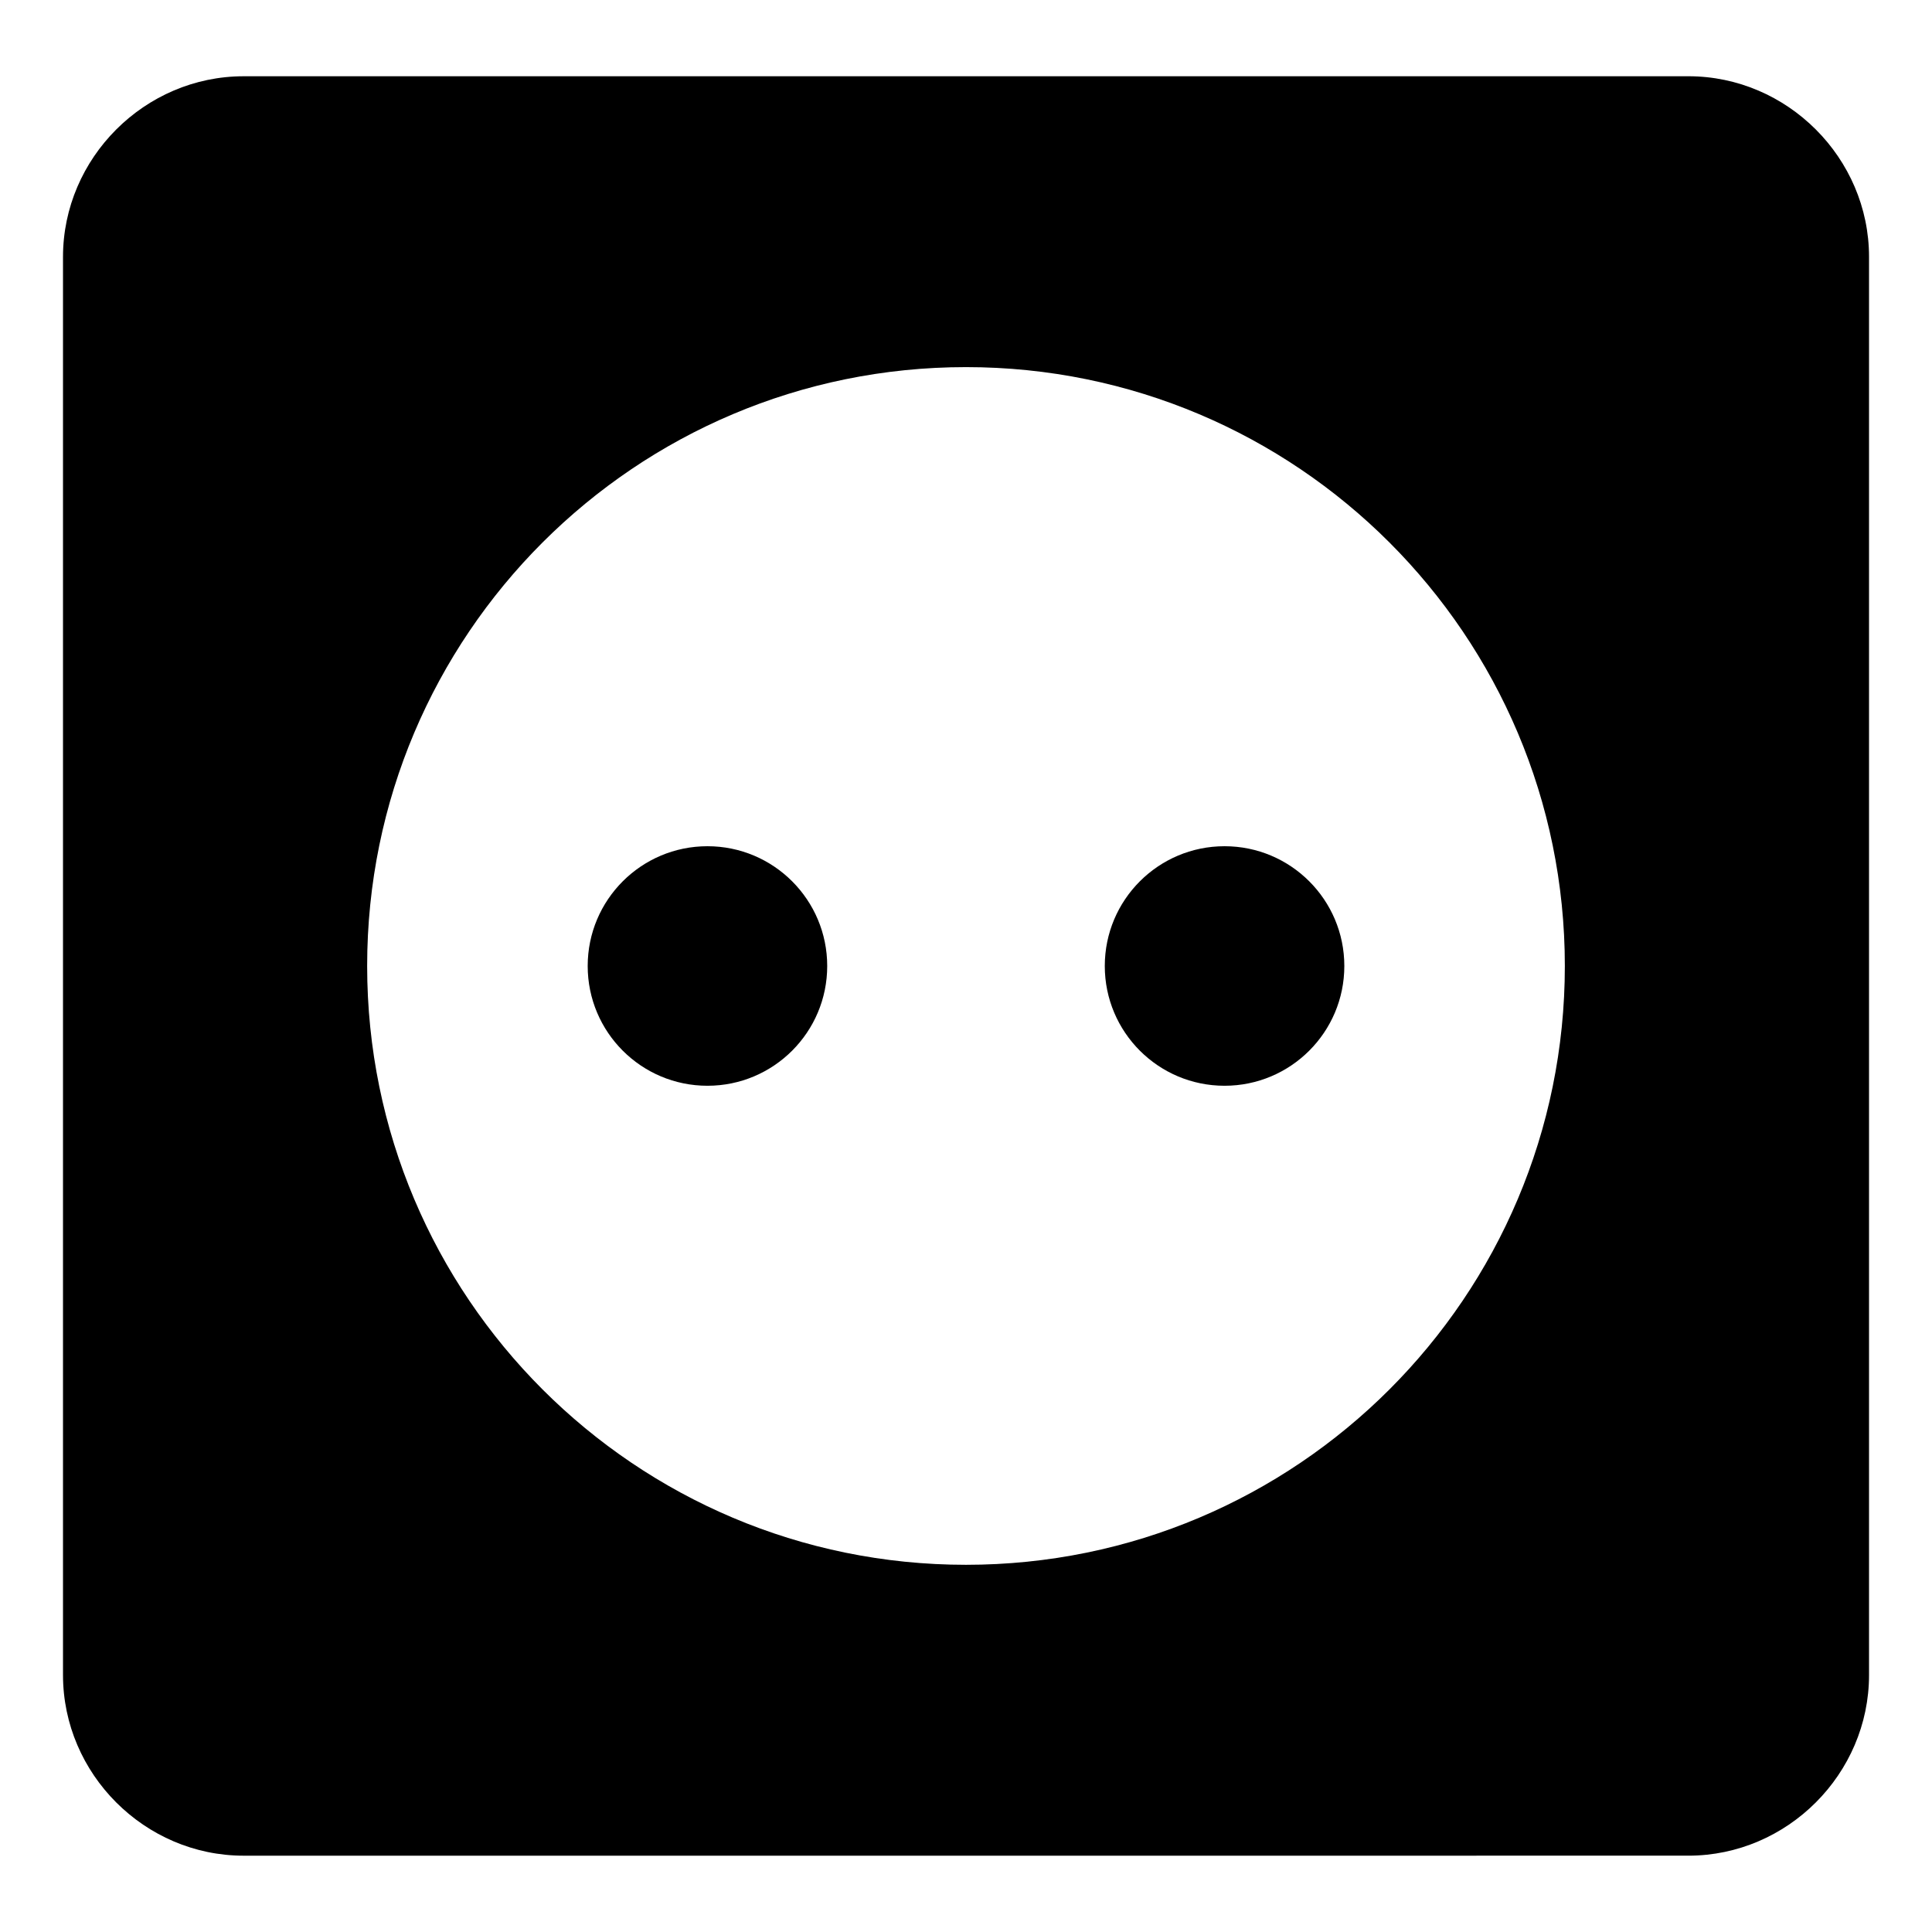
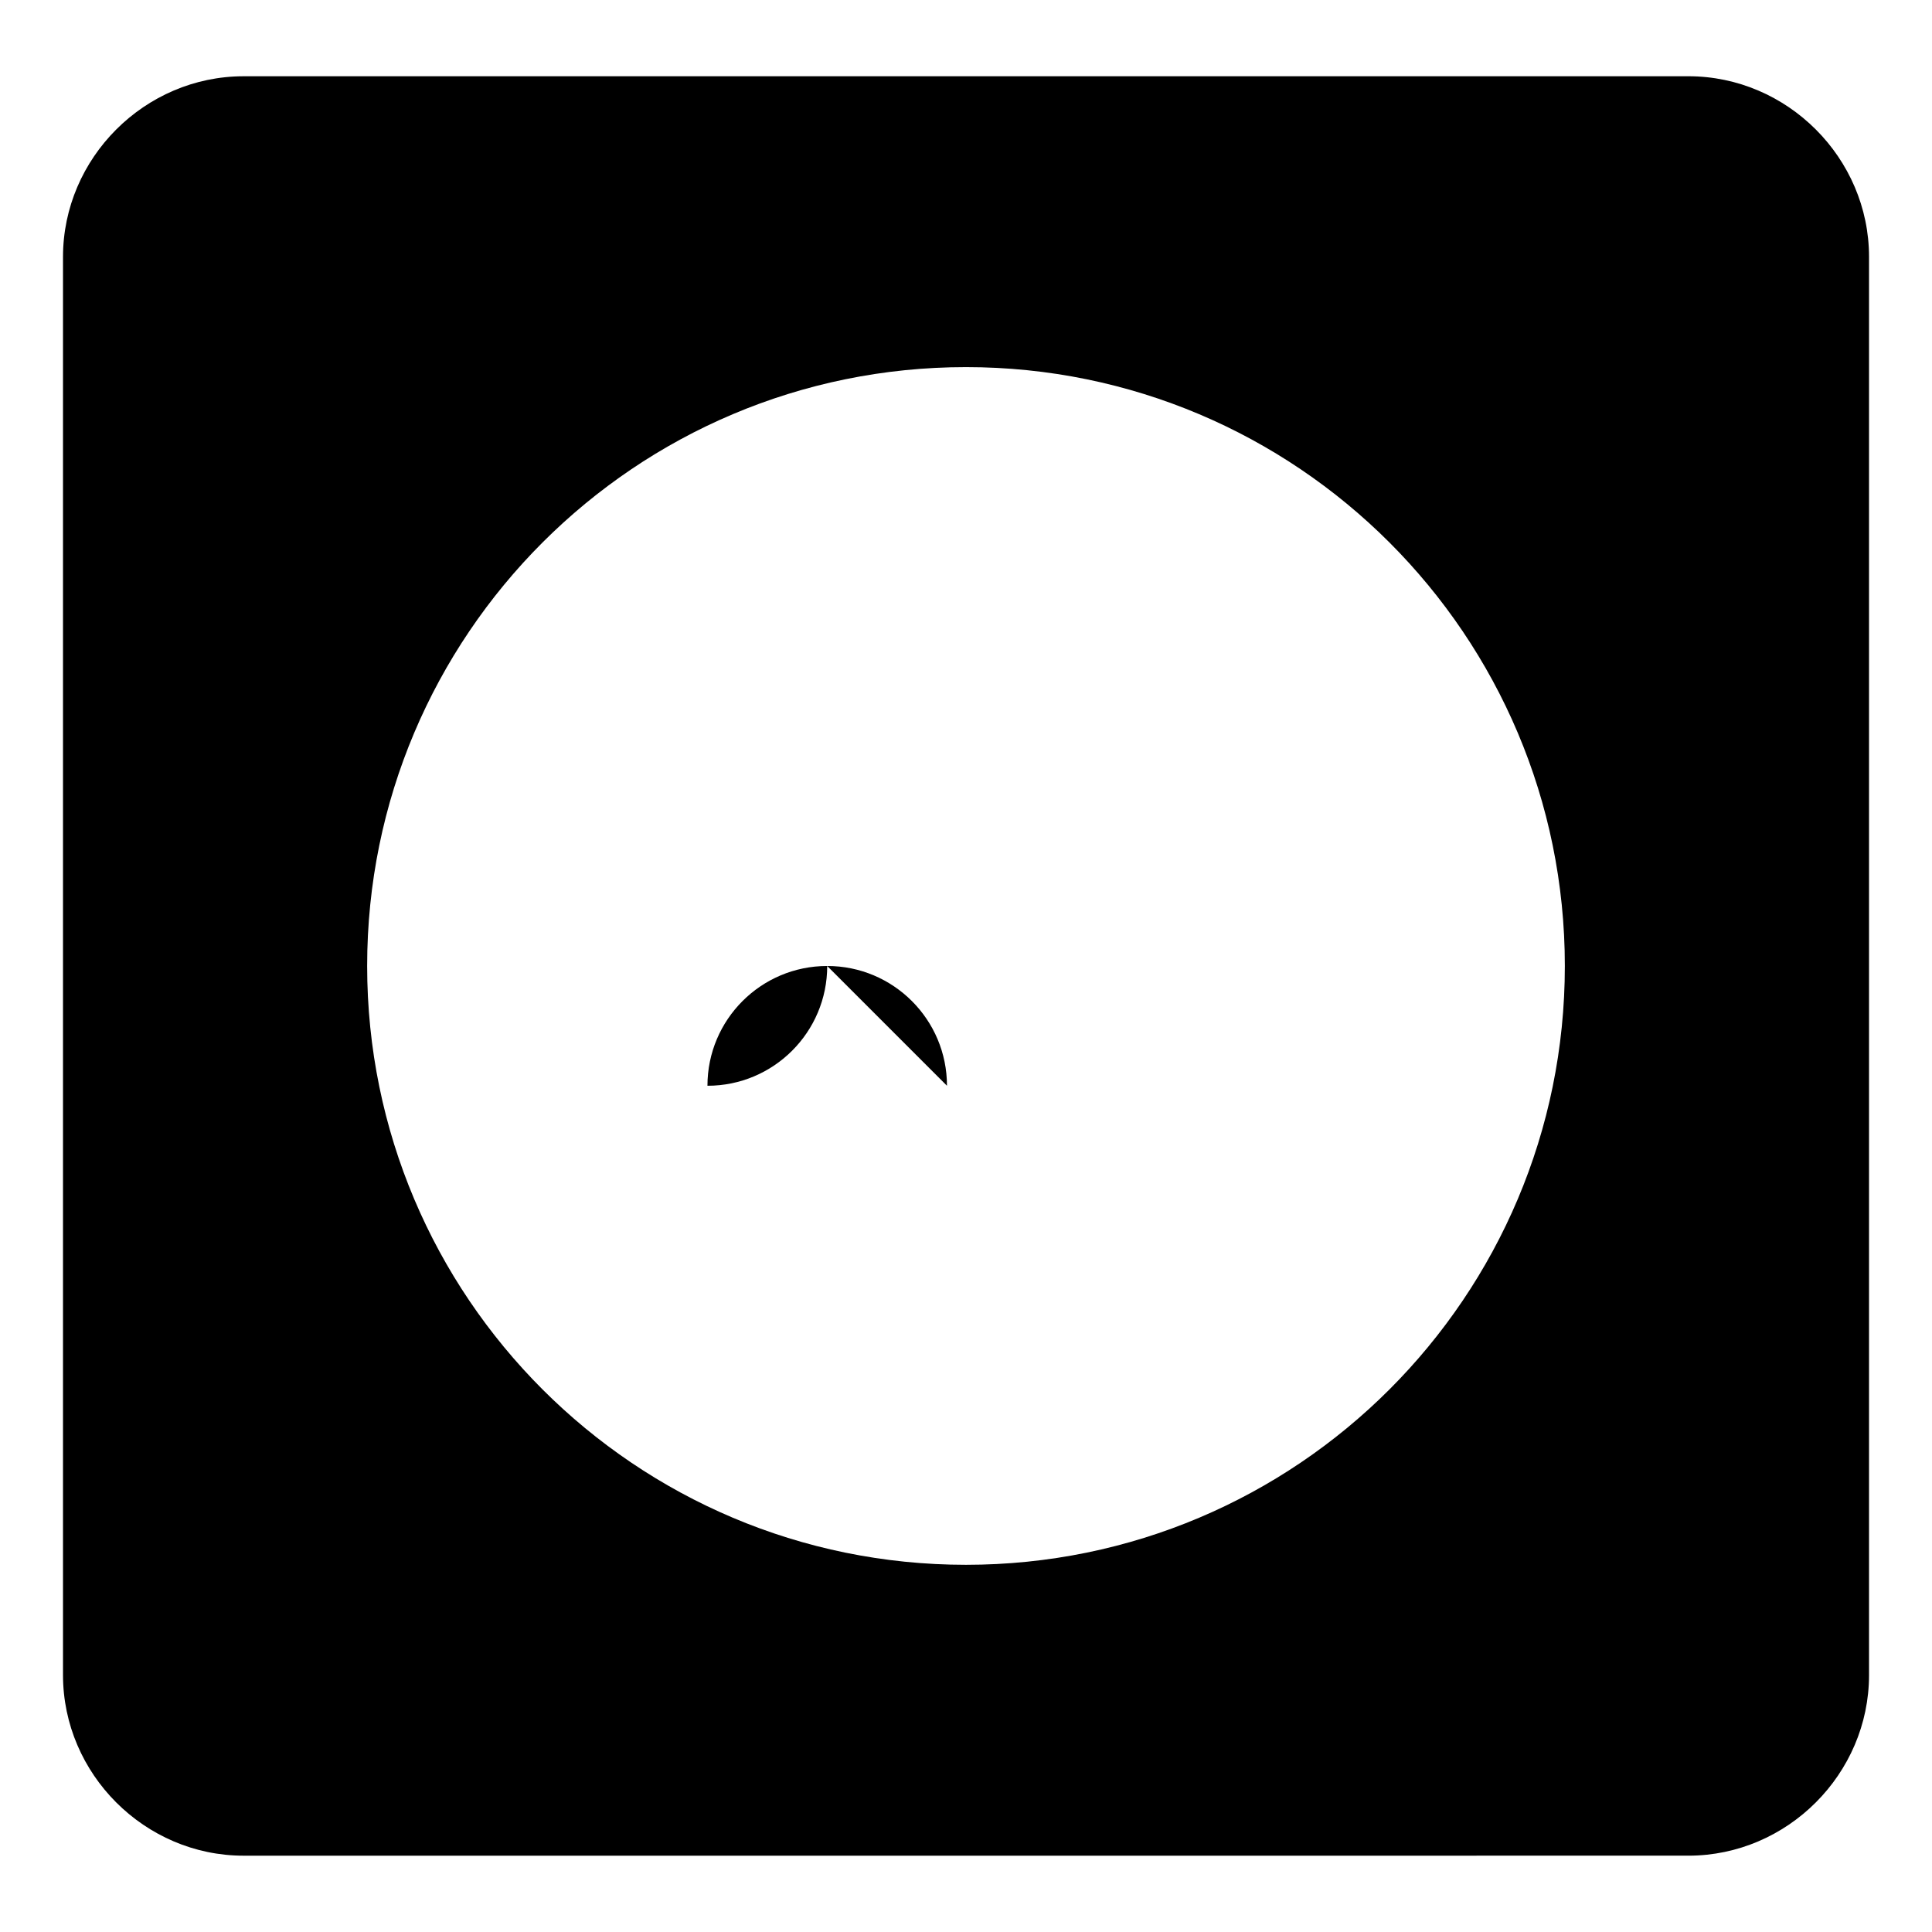
<svg xmlns="http://www.w3.org/2000/svg" fill="#000000" width="800px" height="800px" version="1.1" viewBox="144 144 512 512">
  <g>
    <path d="m591.45 164.21h-382.89c-26.199 0-47.863 21.664-47.863 47.863v375.84c0 26.199 21.664 47.863 47.863 47.863l382.89-0.004c26.199 0 47.863-21.664 47.863-47.863v-375.84c0-26.199-21.664-47.863-47.863-47.863zm-191.45 394.48c-87.664 0-158.7-71.039-158.7-158.7-0.004-87.664 71.035-158.7 158.7-158.7 87.66 0 158.7 71.039 158.7 158.7 0 87.66-71.039 158.7-158.7 158.7z" />
-     <path d="m363.22 400c0 17.527-14.207 31.738-31.738 31.738s-31.738-14.211-31.738-31.738c0-17.531 14.207-31.742 31.738-31.742s31.738 14.211 31.738 31.742" />
-     <path d="m500.26 400c0 17.527-14.211 31.738-31.742 31.738-17.527 0-31.738-14.211-31.738-31.738 0-17.531 14.211-31.742 31.738-31.742 17.531 0 31.742 14.211 31.742 31.742" />
+     <path d="m363.22 400c0 17.527-14.207 31.738-31.738 31.738c0-17.531 14.207-31.742 31.738-31.742s31.738 14.211 31.738 31.742" />
  </g>
</svg>